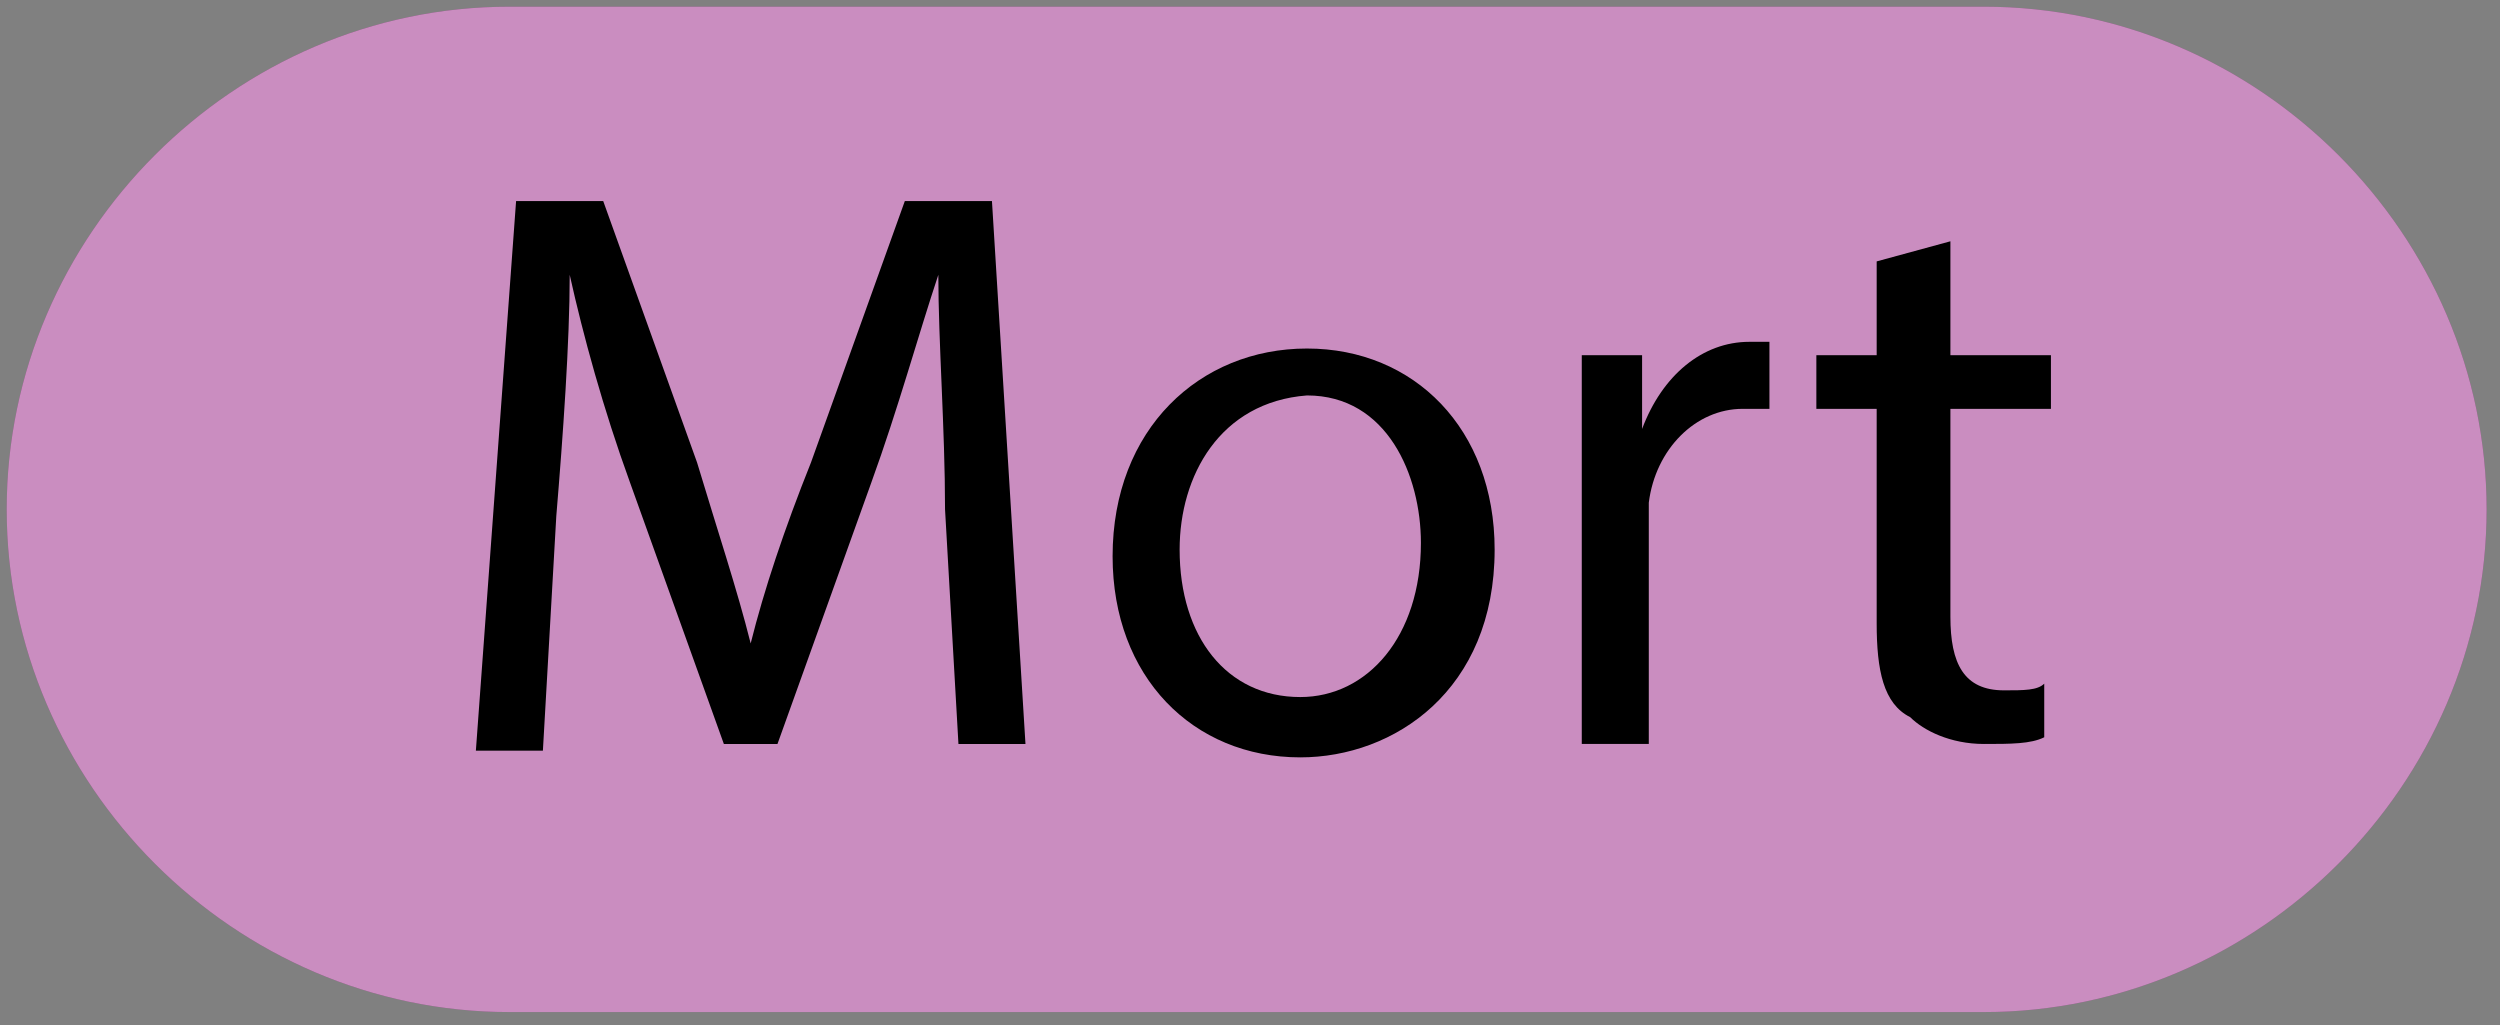
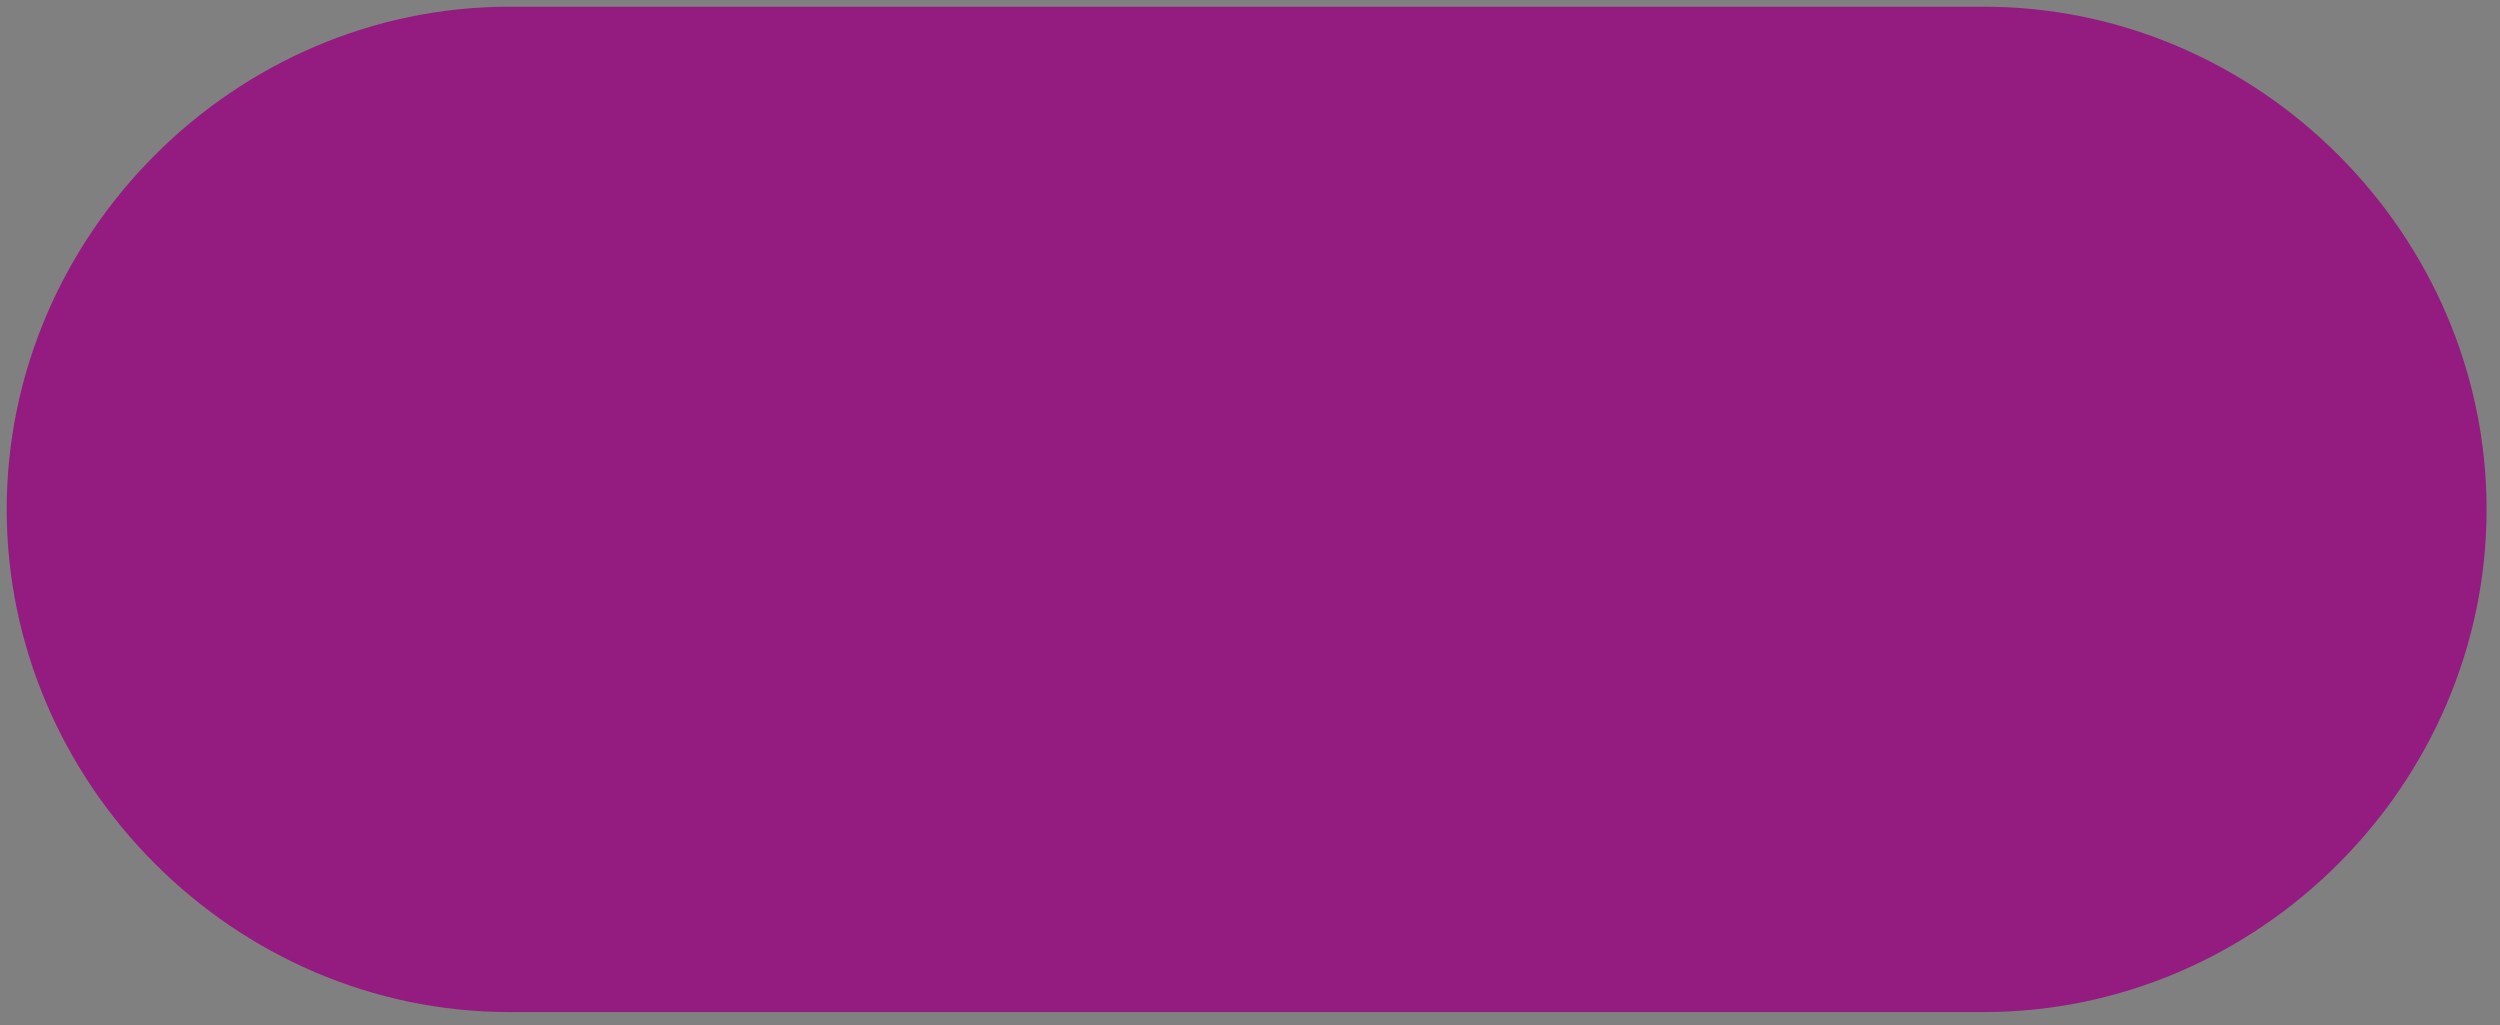
<svg xmlns="http://www.w3.org/2000/svg" version="1.1" id="Calque_1" x="0px" y="0px" viewBox="0 0 37.3 15.3" style="enable-background:new 0 0 37.3 15.3;" xml:space="preserve">
  <rect x="0" y="0" width="37.3" height="15.3" fill="#808080" stroke="none" />
  <style type="text/css">
	.st0{fill:#941B80;}
	.st1{opacity:0.5;fill:#FFFFFF;enable-background:new    ;}
	.st2{enable-background:new    ;}
</style>
  <g>
    <g>
      <path class="st0" d="M29.6,15.1h-22c-4.1,0-7.5-3.4-7.5-7.5l0,0c0-4.1,3.4-7.5,7.5-7.5h22c4.1,0,7.5,3.4,7.5,7.5l0,0    C37.1,11.7,33.7,15.1,29.6,15.1z" />
-       <path class="st1" d="M29.6,15.1h-22c-4.1,0-7.5-3.4-7.5-7.5l0,0c0-4.1,3.4-7.5,7.5-7.5h22c4.1,0,7.5,3.4,7.5,7.5l0,0    C37.1,11.7,33.7,15.1,29.6,15.1z" />
    </g>
    <g class="st2">
-       <path d="M14.1,7.6C14.1,6.4,14,5.1,14,4.1h0c-0.3,0.9-0.6,2-1,3.1l-1.4,3.9h-0.8L9.4,7.2C9,6.1,8.7,5,8.5,4.1h0    c0,1-0.1,2.4-0.2,3.6l-0.2,3.5h-1L7.7,3H9l1.4,3.9c0.3,1,0.6,1.9,0.8,2.7h0c0.2-0.8,0.5-1.7,0.9-2.7L13.5,3h1.3l0.5,8.1h-1    L14.1,7.6z" />
-       <path d="M22.3,8.2c0,2.1-1.5,3.1-2.9,3.1c-1.6,0-2.8-1.2-2.8-3c0-1.9,1.3-3.1,2.9-3.1C21.1,5.2,22.3,6.4,22.3,8.2z M17.6,8.2    c0,1.3,0.7,2.2,1.8,2.2c1,0,1.8-0.9,1.8-2.3c0-1-0.5-2.2-1.7-2.2C18.2,6,17.6,7.1,17.6,8.2z" />
-       <path d="M23.6,7.1c0-0.7,0-1.3,0-1.8h0.9l0,1.1h0c0.3-0.8,0.9-1.3,1.6-1.3c0.1,0,0.2,0,0.3,0v1c-0.1,0-0.2,0-0.4,0    c-0.7,0-1.3,0.6-1.4,1.4c0,0.1,0,0.3,0,0.5v3.1h-1V7.1z" />
-       <path d="M29.1,3.6v1.7h1.5v0.8h-1.5v3.1c0,0.7,0.2,1.1,0.8,1.1c0.3,0,0.5,0,0.6-0.1l0,0.8c-0.2,0.1-0.5,0.1-0.9,0.1    c-0.5,0-0.9-0.2-1.1-0.4C28.1,10.5,28,10,28,9.3V6.1h-0.9V5.3H28V3.9L29.1,3.6z" />
-     </g>
+       </g>
  </g>
</svg>